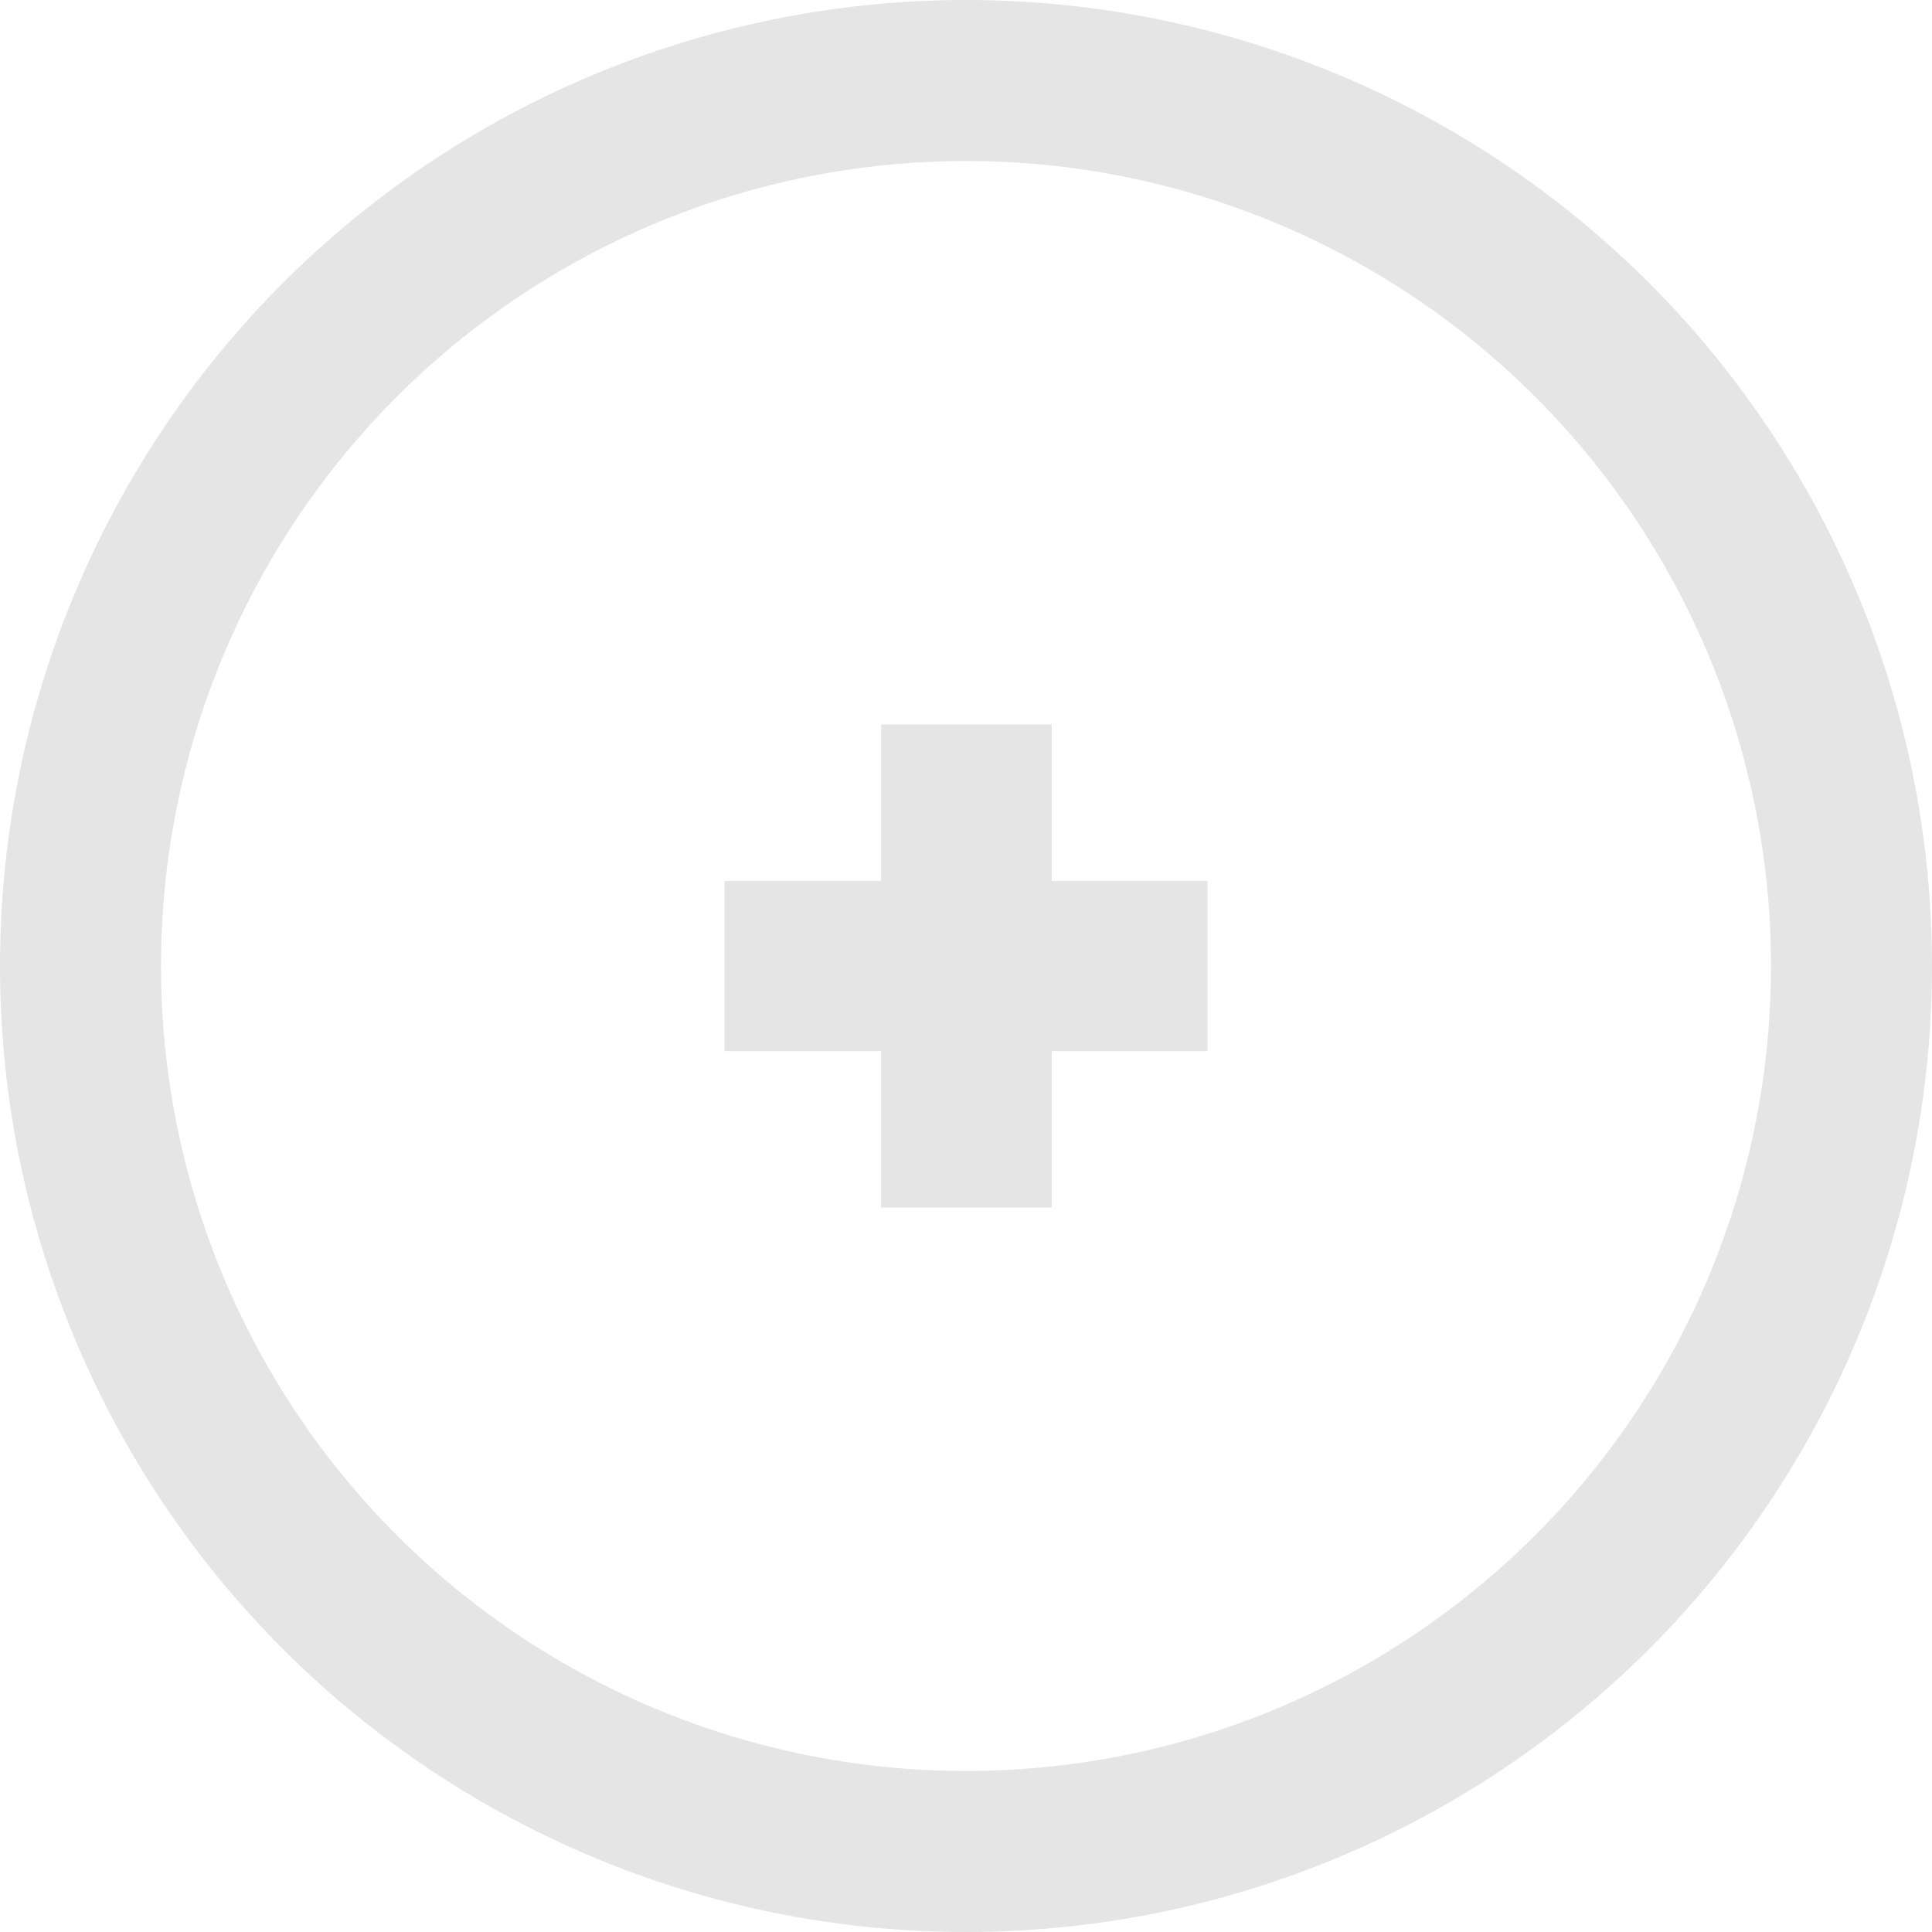
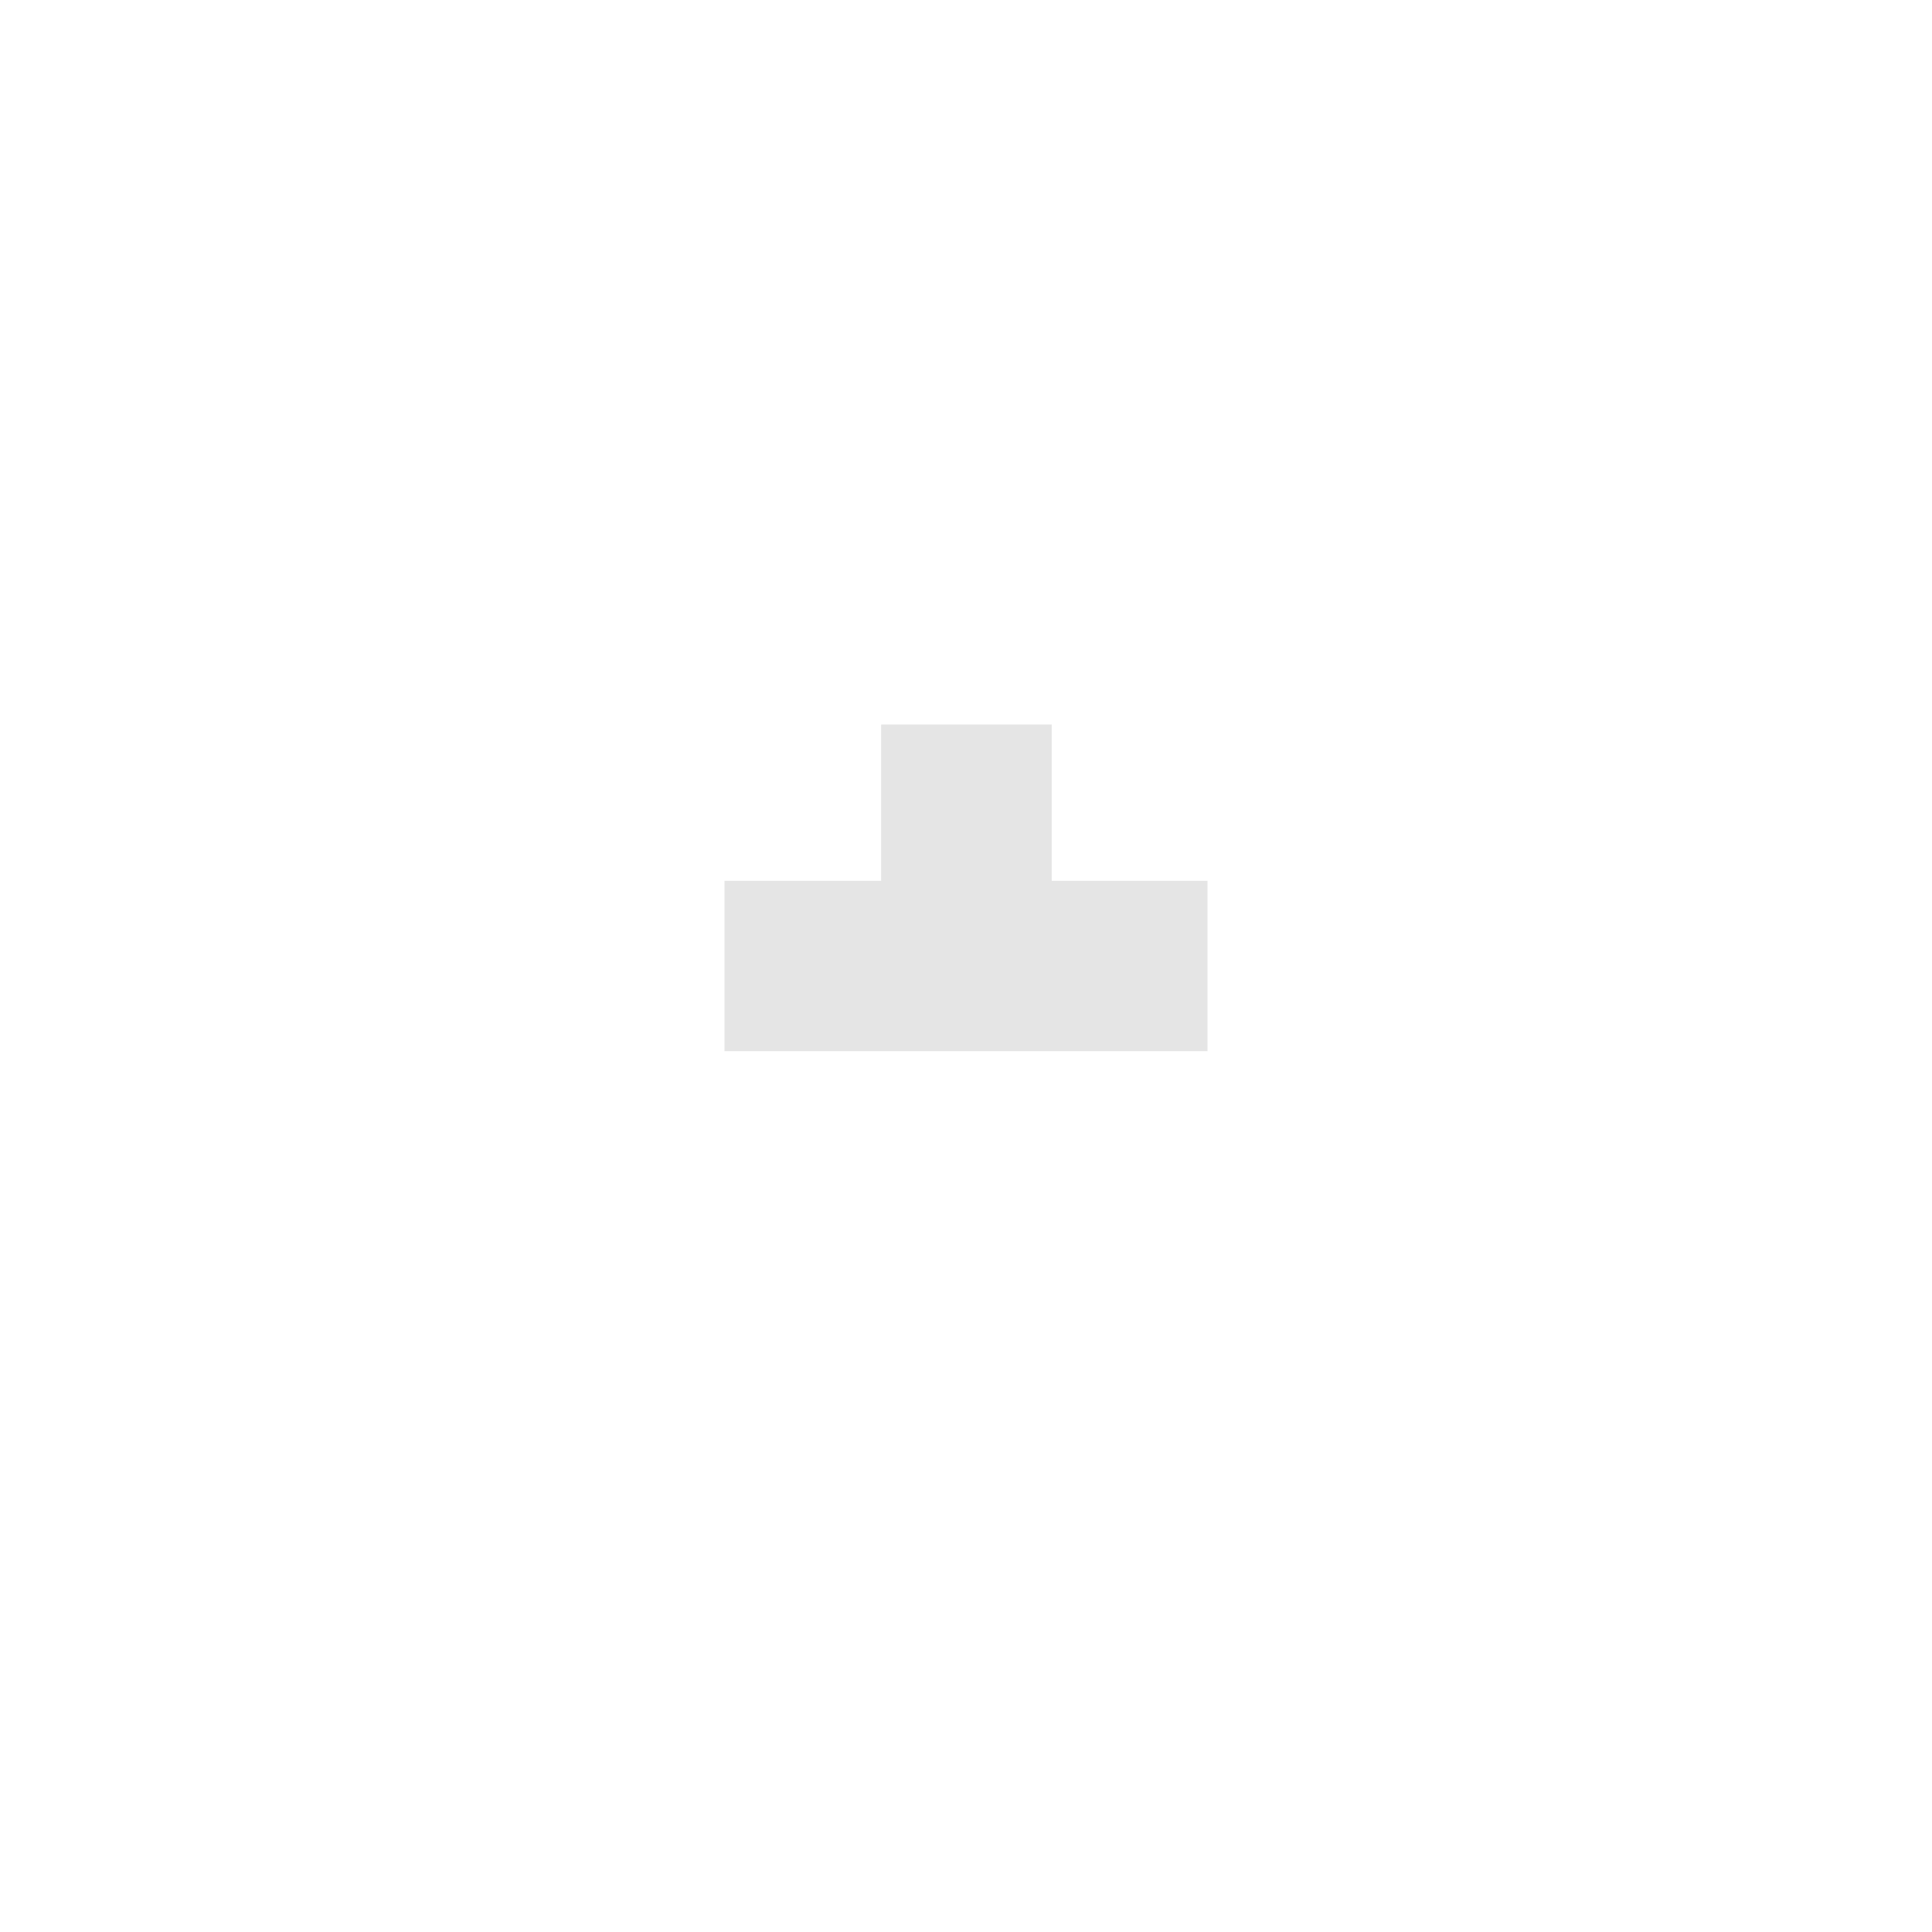
<svg xmlns="http://www.w3.org/2000/svg" width="24" height="24" viewBox="0 0 24 24" fill="none">
-   <path d="M13.065 10.942H15V13.058H13.065V15H10.946V13.058H9V10.942H10.946V9H13.065V10.942Z" fill="#E5E5E5" />
-   <circle cx="12" cy="12" r="11" stroke="#E5E5E5" stroke-width="2" />
+   <path d="M13.065 10.942H15V13.058H13.065V15V13.058H9V10.942H10.946V9H13.065V10.942Z" fill="#E5E5E5" />
</svg>